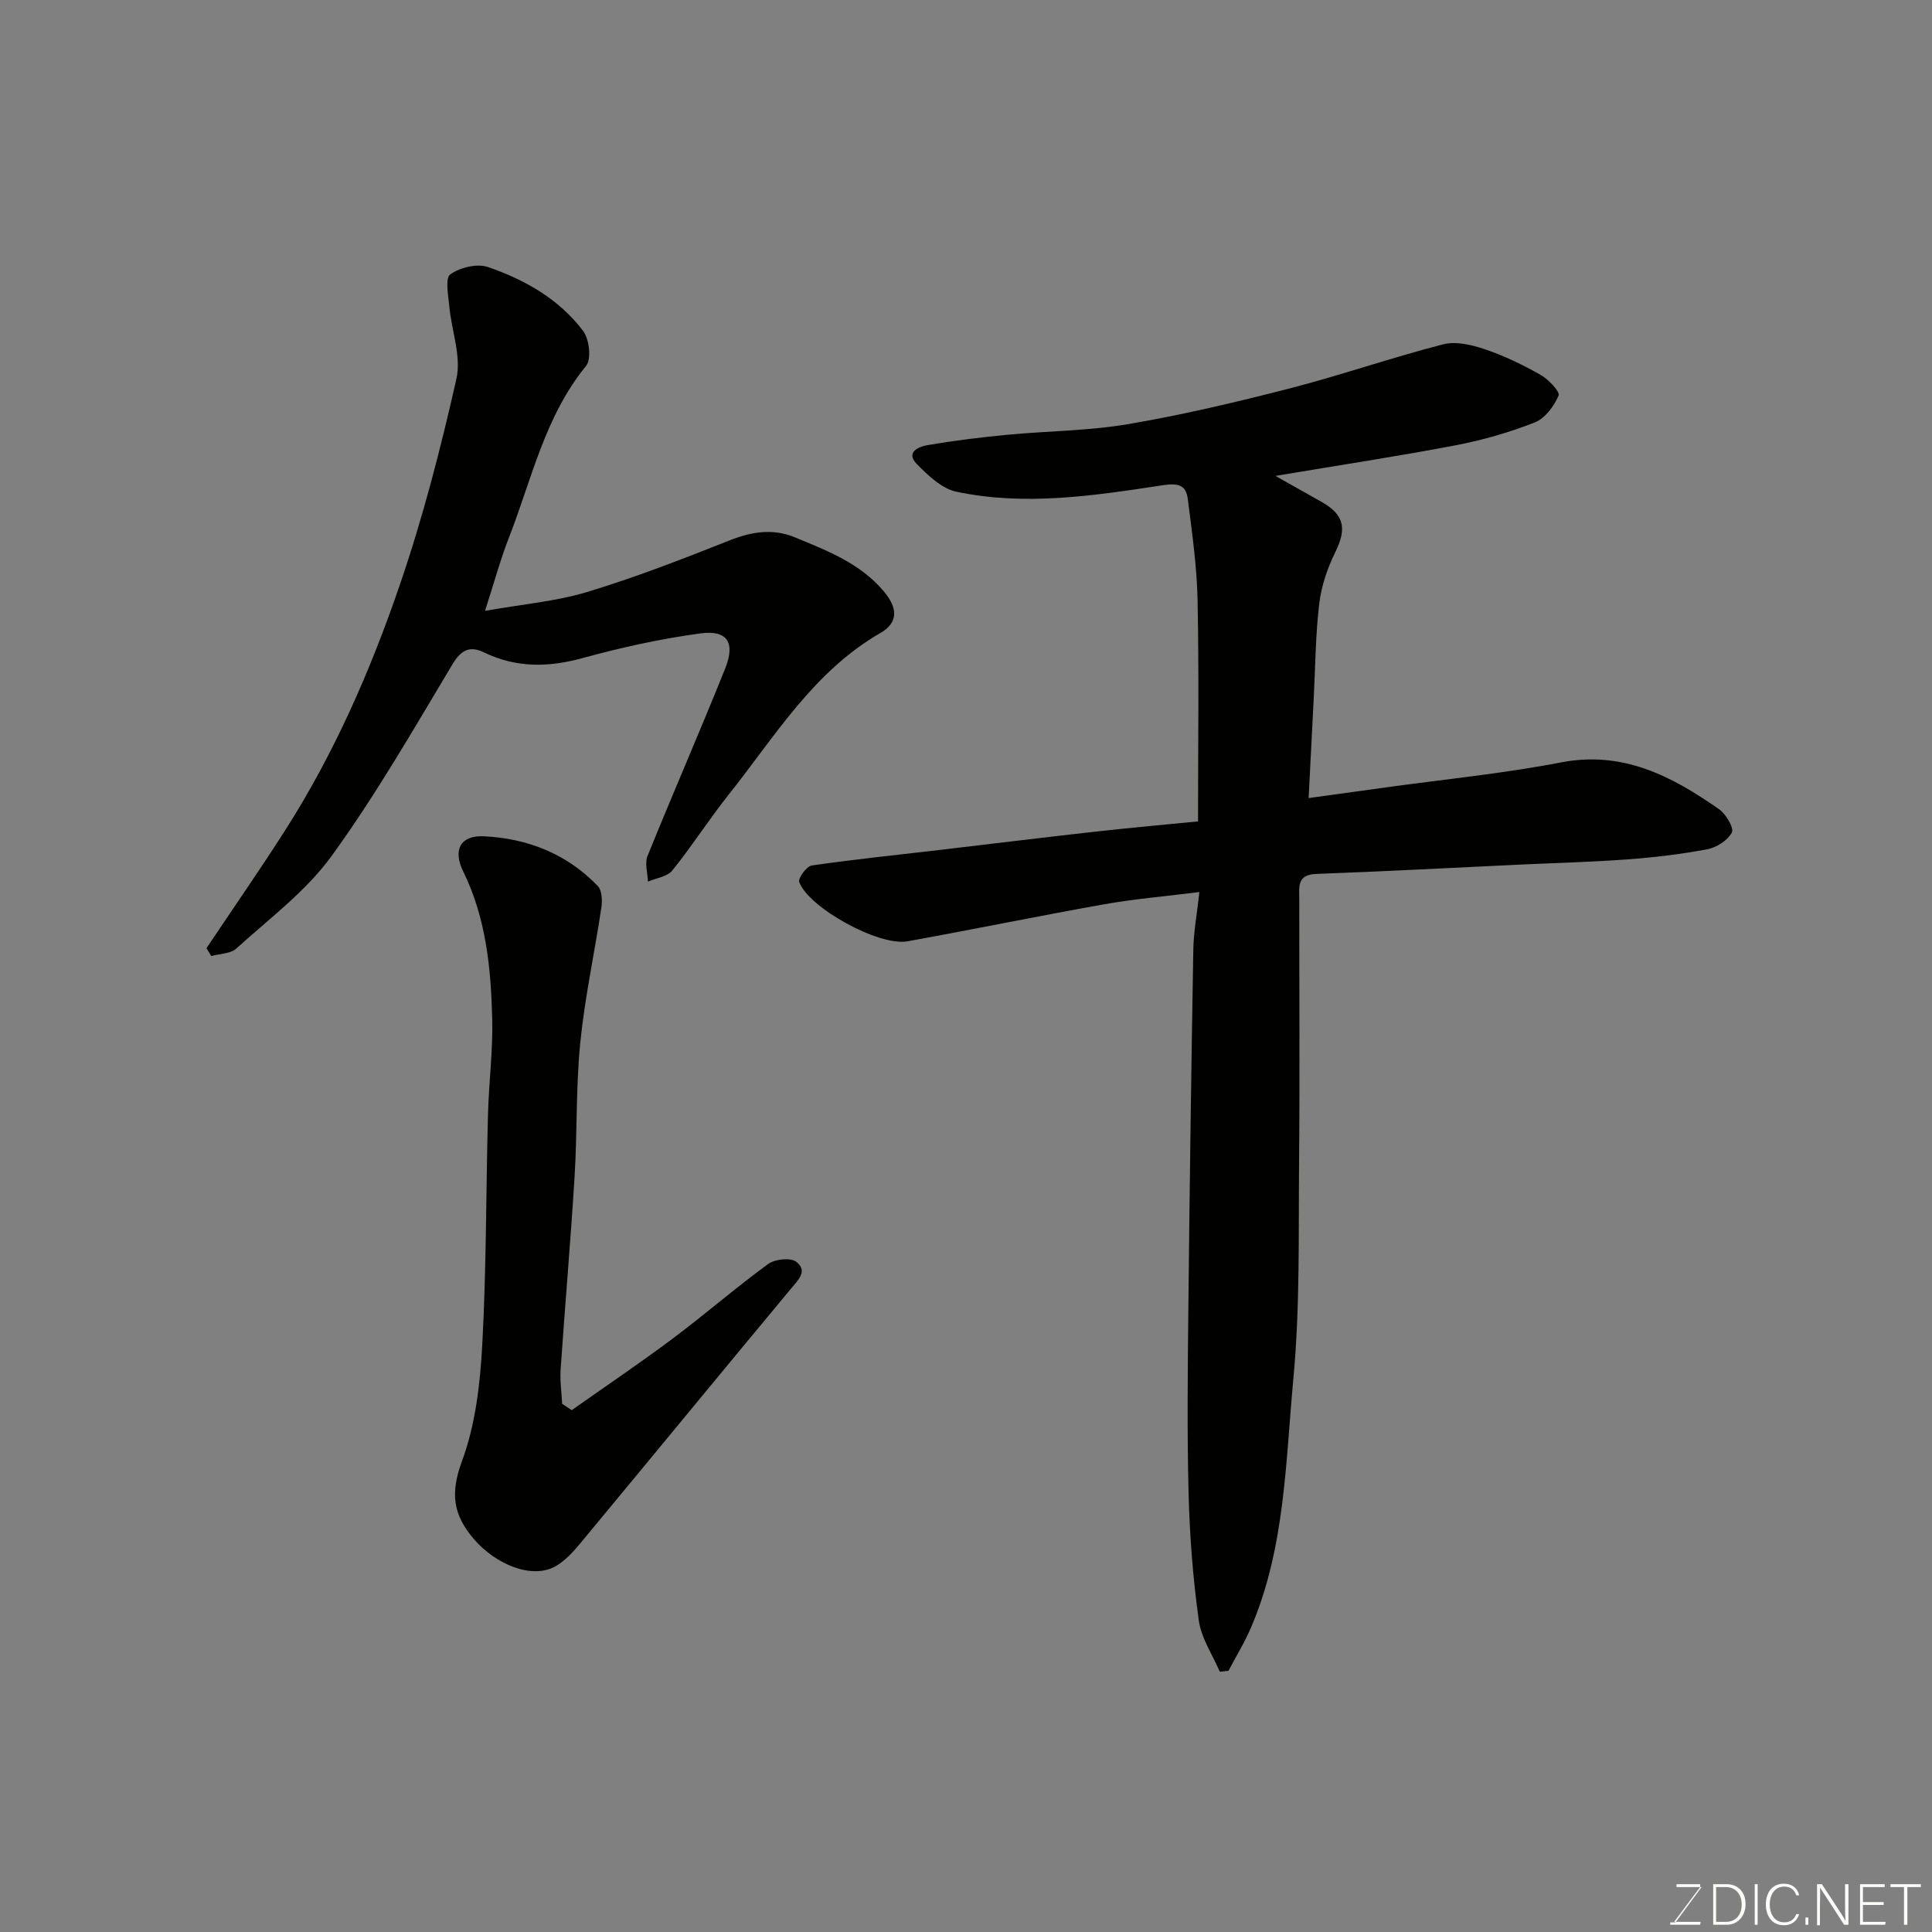
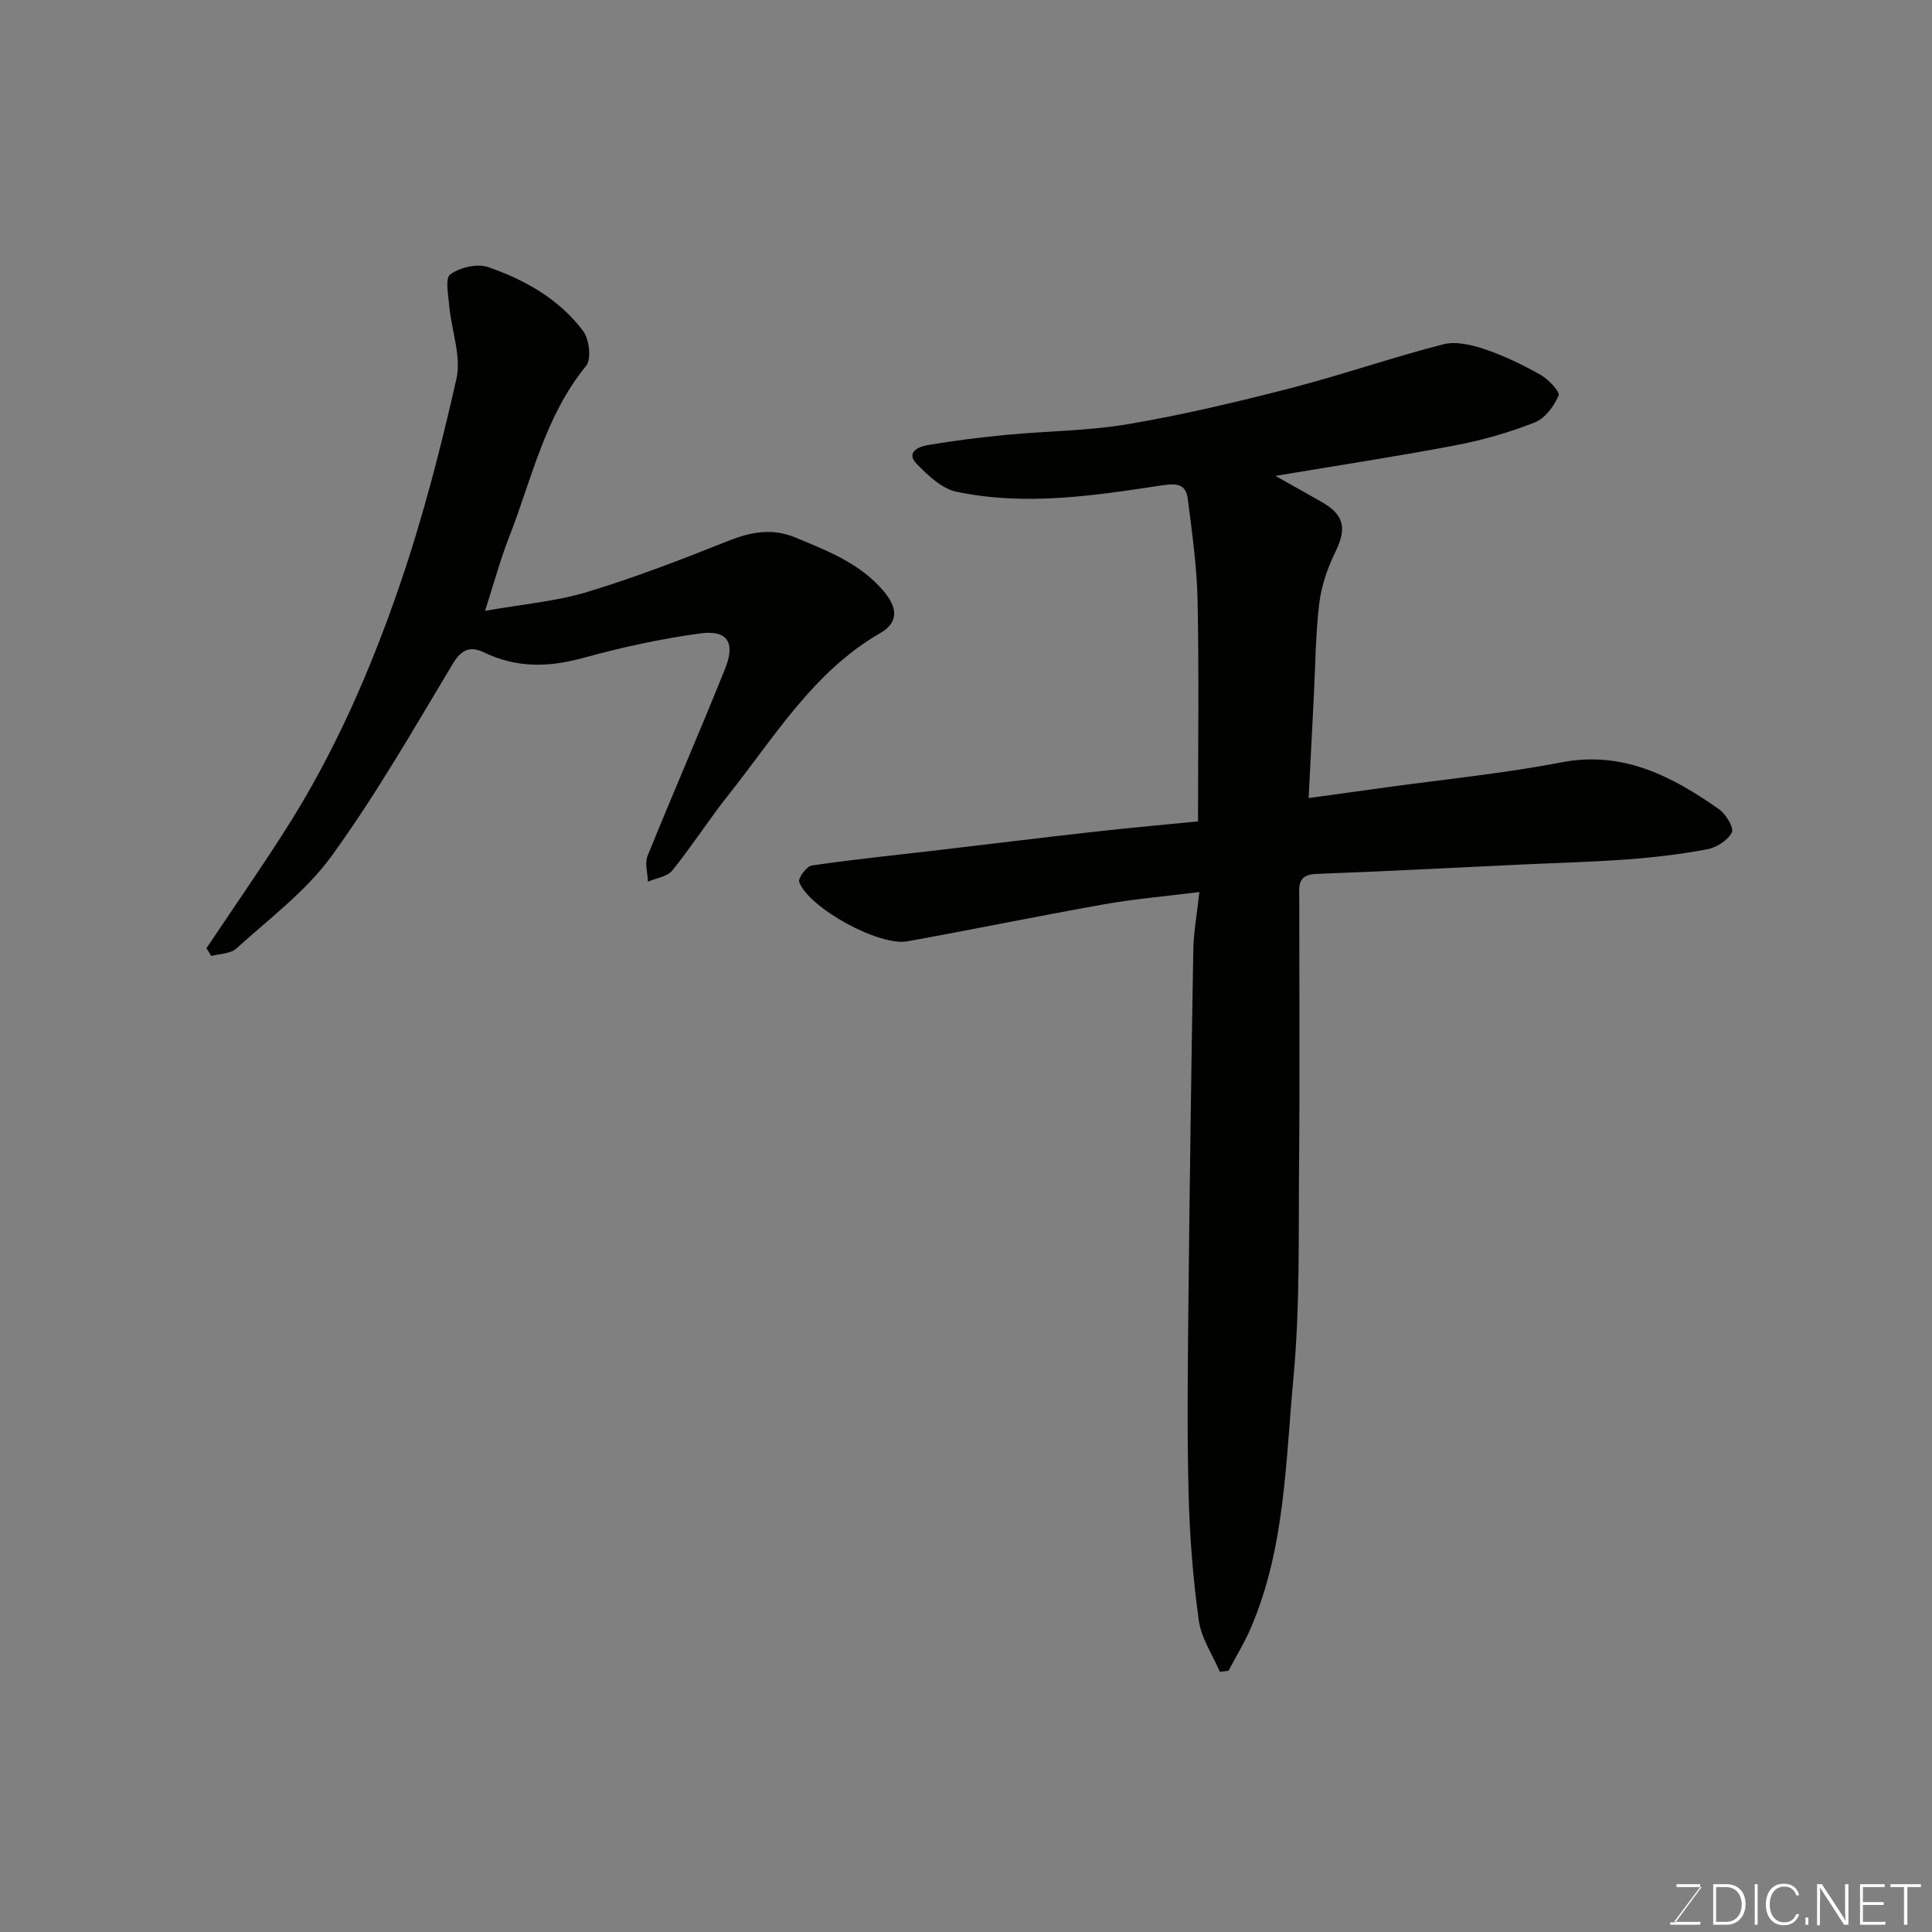
<svg xmlns="http://www.w3.org/2000/svg" enable-background="new 0 0 400 400" viewBox="0 0 400 400">
  <rect x="0" y="0" width="400" height="400" fill="#808080" stroke="none" />
  <path d="m264.07 98.53c3.55 2 6.48 3.66 9.42 5.31 4.85 2.71 5.39 5.54 2.97 10.47-1.63 3.3-2.88 7-3.32 10.63-.77 6.38-.8 12.85-1.13 19.28-.35 6.73-.68 13.46-1.07 21.01 5.79-.8 11.05-1.52 16.32-2.25 11.99-1.66 24.07-2.84 35.93-5.13 12.83-2.48 22.94 2.85 32.72 9.69 1.43 1 3.14 3.89 2.65 4.82-.86 1.64-3.19 3.12-5.13 3.48-5.46 1.03-11.02 1.68-16.57 2.09-7.25.54-14.53.72-21.8 1.06-14.2.67-28.4 1.42-42.6 1.95-3.97.15-3.46 2.73-3.46 5.21-.01 18.16.12 36.33-.04 54.49-.14 14.93.21 29.94-1.18 44.78-1.62 17.33-1.72 35.07-8.76 51.52-1.32 3.09-3.1 5.98-4.67 8.97-.6.07-1.2.14-1.8.21-1.51-3.53-3.84-6.94-4.35-10.61-1.2-8.62-1.88-17.36-2.11-26.07-.33-12.66-.19-25.33-.06-37.99.26-24.93.6-49.86 1.03-74.79.06-3.71.76-7.4 1.26-11.97-7.1.89-13.42 1.42-19.64 2.52-13.64 2.42-27.2 5.23-40.83 7.68-5.87 1.05-20.36-6.9-22.38-12.27-.29-.76 1.52-3.27 2.59-3.43 8.75-1.27 17.56-2.17 26.35-3.2 10.74-1.26 21.47-2.59 32.22-3.79 7.31-.82 14.64-1.47 21.41-2.14 0-15.56.21-30.62-.09-45.68-.14-7.02-1.14-14.03-2.02-21.01-.36-2.86-1.83-3.42-5.18-2.91-14.16 2.15-28.45 4.36-42.72 1.35-3.04-.64-5.9-3.38-8.23-5.76-2.38-2.43.47-3.58 2.16-3.88 5.48-.94 11.02-1.62 16.56-2.15 8.35-.8 16.83-.81 25.07-2.21 11.22-1.91 22.34-4.54 33.37-7.38 10.68-2.75 21.14-6.39 31.82-9.14 2.64-.68 5.94.1 8.65 1.02 3.99 1.35 7.86 3.22 11.53 5.3 1.64.93 4.07 3.5 3.73 4.29-.95 2.2-2.81 4.73-4.93 5.56-5.27 2.07-10.81 3.67-16.38 4.73-12.04 2.3-24.15 4.13-37.31 6.34z" fill="#010100" />
  <path d="m42.75 196.31c5.41-8.09 10.97-16.09 16.21-24.28 10.17-15.89 17.71-33.12 23.79-50.86 4.79-13.96 8.5-28.34 11.75-42.75 1.04-4.63-1.01-9.94-1.47-14.95-.21-2.29-.91-5.87.19-6.66 2.01-1.44 5.56-2.3 7.82-1.52 7.64 2.63 14.73 6.65 19.69 13.23 1.28 1.7 1.75 5.84.61 7.24-8.55 10.46-11.24 23.44-15.96 35.52-1.77 4.52-3.04 9.24-4.96 15.19 7.65-1.36 14.62-1.94 21.16-3.91 9.95-3.01 19.68-6.79 29.35-10.63 4.64-1.84 9.02-2.6 13.73-.65 6.67 2.77 13.4 5.33 18.29 11.11 2.87 3.39 3.15 6.46-.65 8.65-13.89 8-21.86 21.44-31.4 33.43-4.07 5.12-7.6 10.66-11.7 15.75-1.04 1.29-3.33 1.57-5.05 2.31-.06-1.78-.7-3.79-.09-5.3 5.25-12.98 10.87-25.82 16.08-38.82 2.16-5.39.44-8.03-5.14-7.27-8.21 1.11-16.37 2.91-24.36 5.1-7.08 1.95-13.73 2.06-20.4-1.15-2.9-1.4-4.71-.65-6.56 2.44-8.04 13.42-15.86 27.06-25.03 39.7-5.3 7.31-12.93 12.98-19.72 19.15-1.21 1.1-3.43 1.07-5.19 1.56-.34-.53-.66-1.08-.99-1.63z" fill="#010100" />
-   <path d="m118.37 291.96c6.99-4.93 14.09-9.72 20.93-14.84 6.68-5 13-10.5 19.73-15.42 1.4-1.02 4.62-1.37 5.81-.47 2.51 1.92.39 3.81-1.18 5.7-14.06 16.89-27.99 33.89-42.03 50.8-1.95 2.35-3.93 4.96-6.47 6.47-4.91 2.9-12.5-.27-17.03-5.53-4.4-5.11-4.91-9.59-2.48-16.16 2.77-7.5 3.75-15.89 4.19-23.97.87-15.9.77-31.84 1.19-47.77.17-6.6 1.04-13.21.88-19.79-.26-10.48-1.26-20.89-6.01-30.56-2.19-4.45-.58-7.5 4.25-7.28 9.05.43 17.23 3.63 23.63 10.32.86.9.94 2.99.73 4.42-1.4 9.34-3.43 18.61-4.37 27.99-.92 9.2-.61 18.52-1.18 27.77-.82 13.3-1.98 26.59-2.89 39.89-.16 2.35.2 4.75.32 7.12.66.43 1.32.87 1.98 1.31z" fill="#010100" />
  <g fill="#fbfcfa">
    <path d="m346.9 398 5.4-7.3h-5.2v-.6h4.9v.6l-5.4 7.2h5.5l-.1.6h-6.2v-.5z" />
    <path d="m354.7 390.1h2.8c2.3 0 3.9 1.6 3.9 4.1s-1.6 4.3-3.9 4.3h-2.8zm.6 7.8h2c2.2 0 3.3-1.6 3.3-3.6 0-1.8-1-3.6-3.3-3.6h-2z" />
    <path d="m363.9 390.1v8.4h-.6v-8.4z" />
    <path d="m372.5 396.3c-.4 1.3-1.4 2.3-3.2 2.3-2.4 0-3.7-1.9-3.7-4.3 0-2.3 1.2-4.3 3.7-4.3 1.8 0 2.9 1 3.2 2.4h-.6c-.4-1.1-1.1-1.8-2.5-1.8-2.1 0-3 1.9-3 3.7s.9 3.7 3 3.7c1.4 0 2.1-.7 2.5-1.7z" />
    <path d="m373.8 398.5v-1.5h.6v1.5z" />
    <path d="m376.2 398.5v-8.4h1c1.3 2 4.4 6.6 4.9 7.6-.1-1.2-.1-2.4-.1-3.8v-3.8h.7v8.4h-.9c-1.2-1.9-4.4-6.8-5-7.7.1 1.1 0 2.3 0 3.9v3.9h-.6z" />
    <path d="m390 394.4h-4.3v3.5h4.7l-.1.6h-5.2v-8.4h5.1v.6h-4.5v3.1h4.3z" />
    <path d="m394.2 390.7h-2.8v-.6h6.3v.6h-2.8v7.8h-.7z" />
  </g>
</svg>